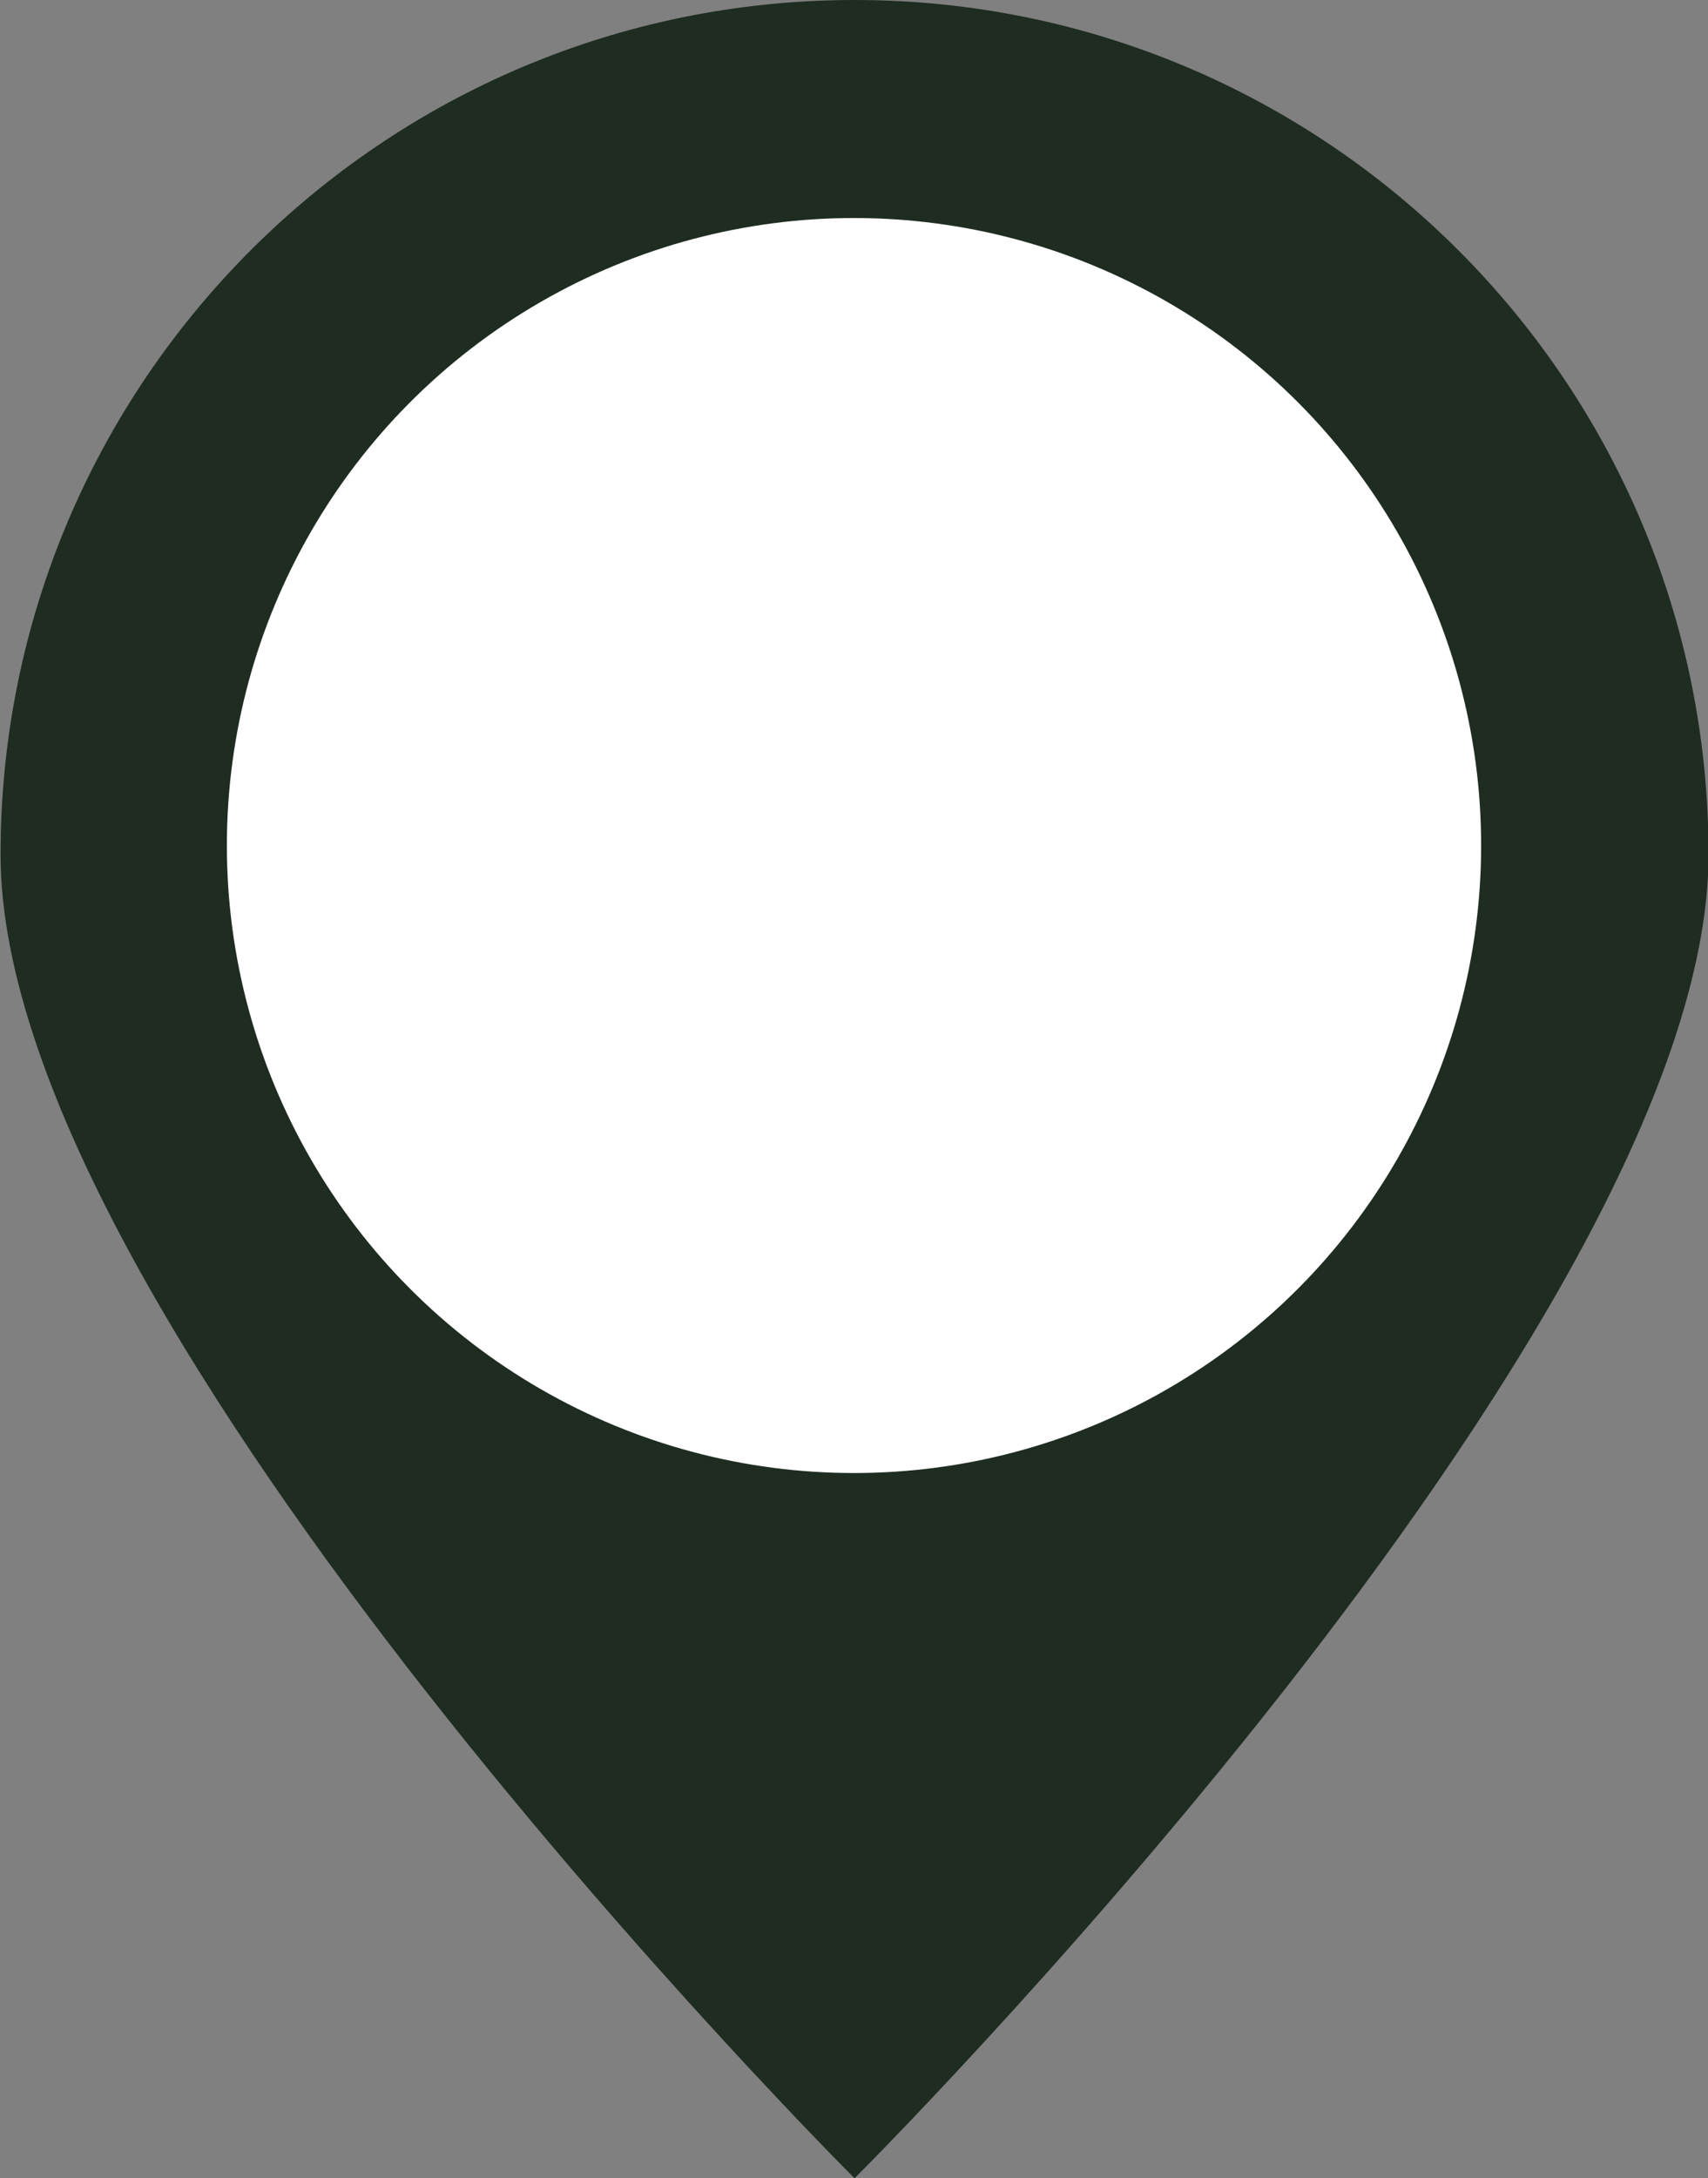
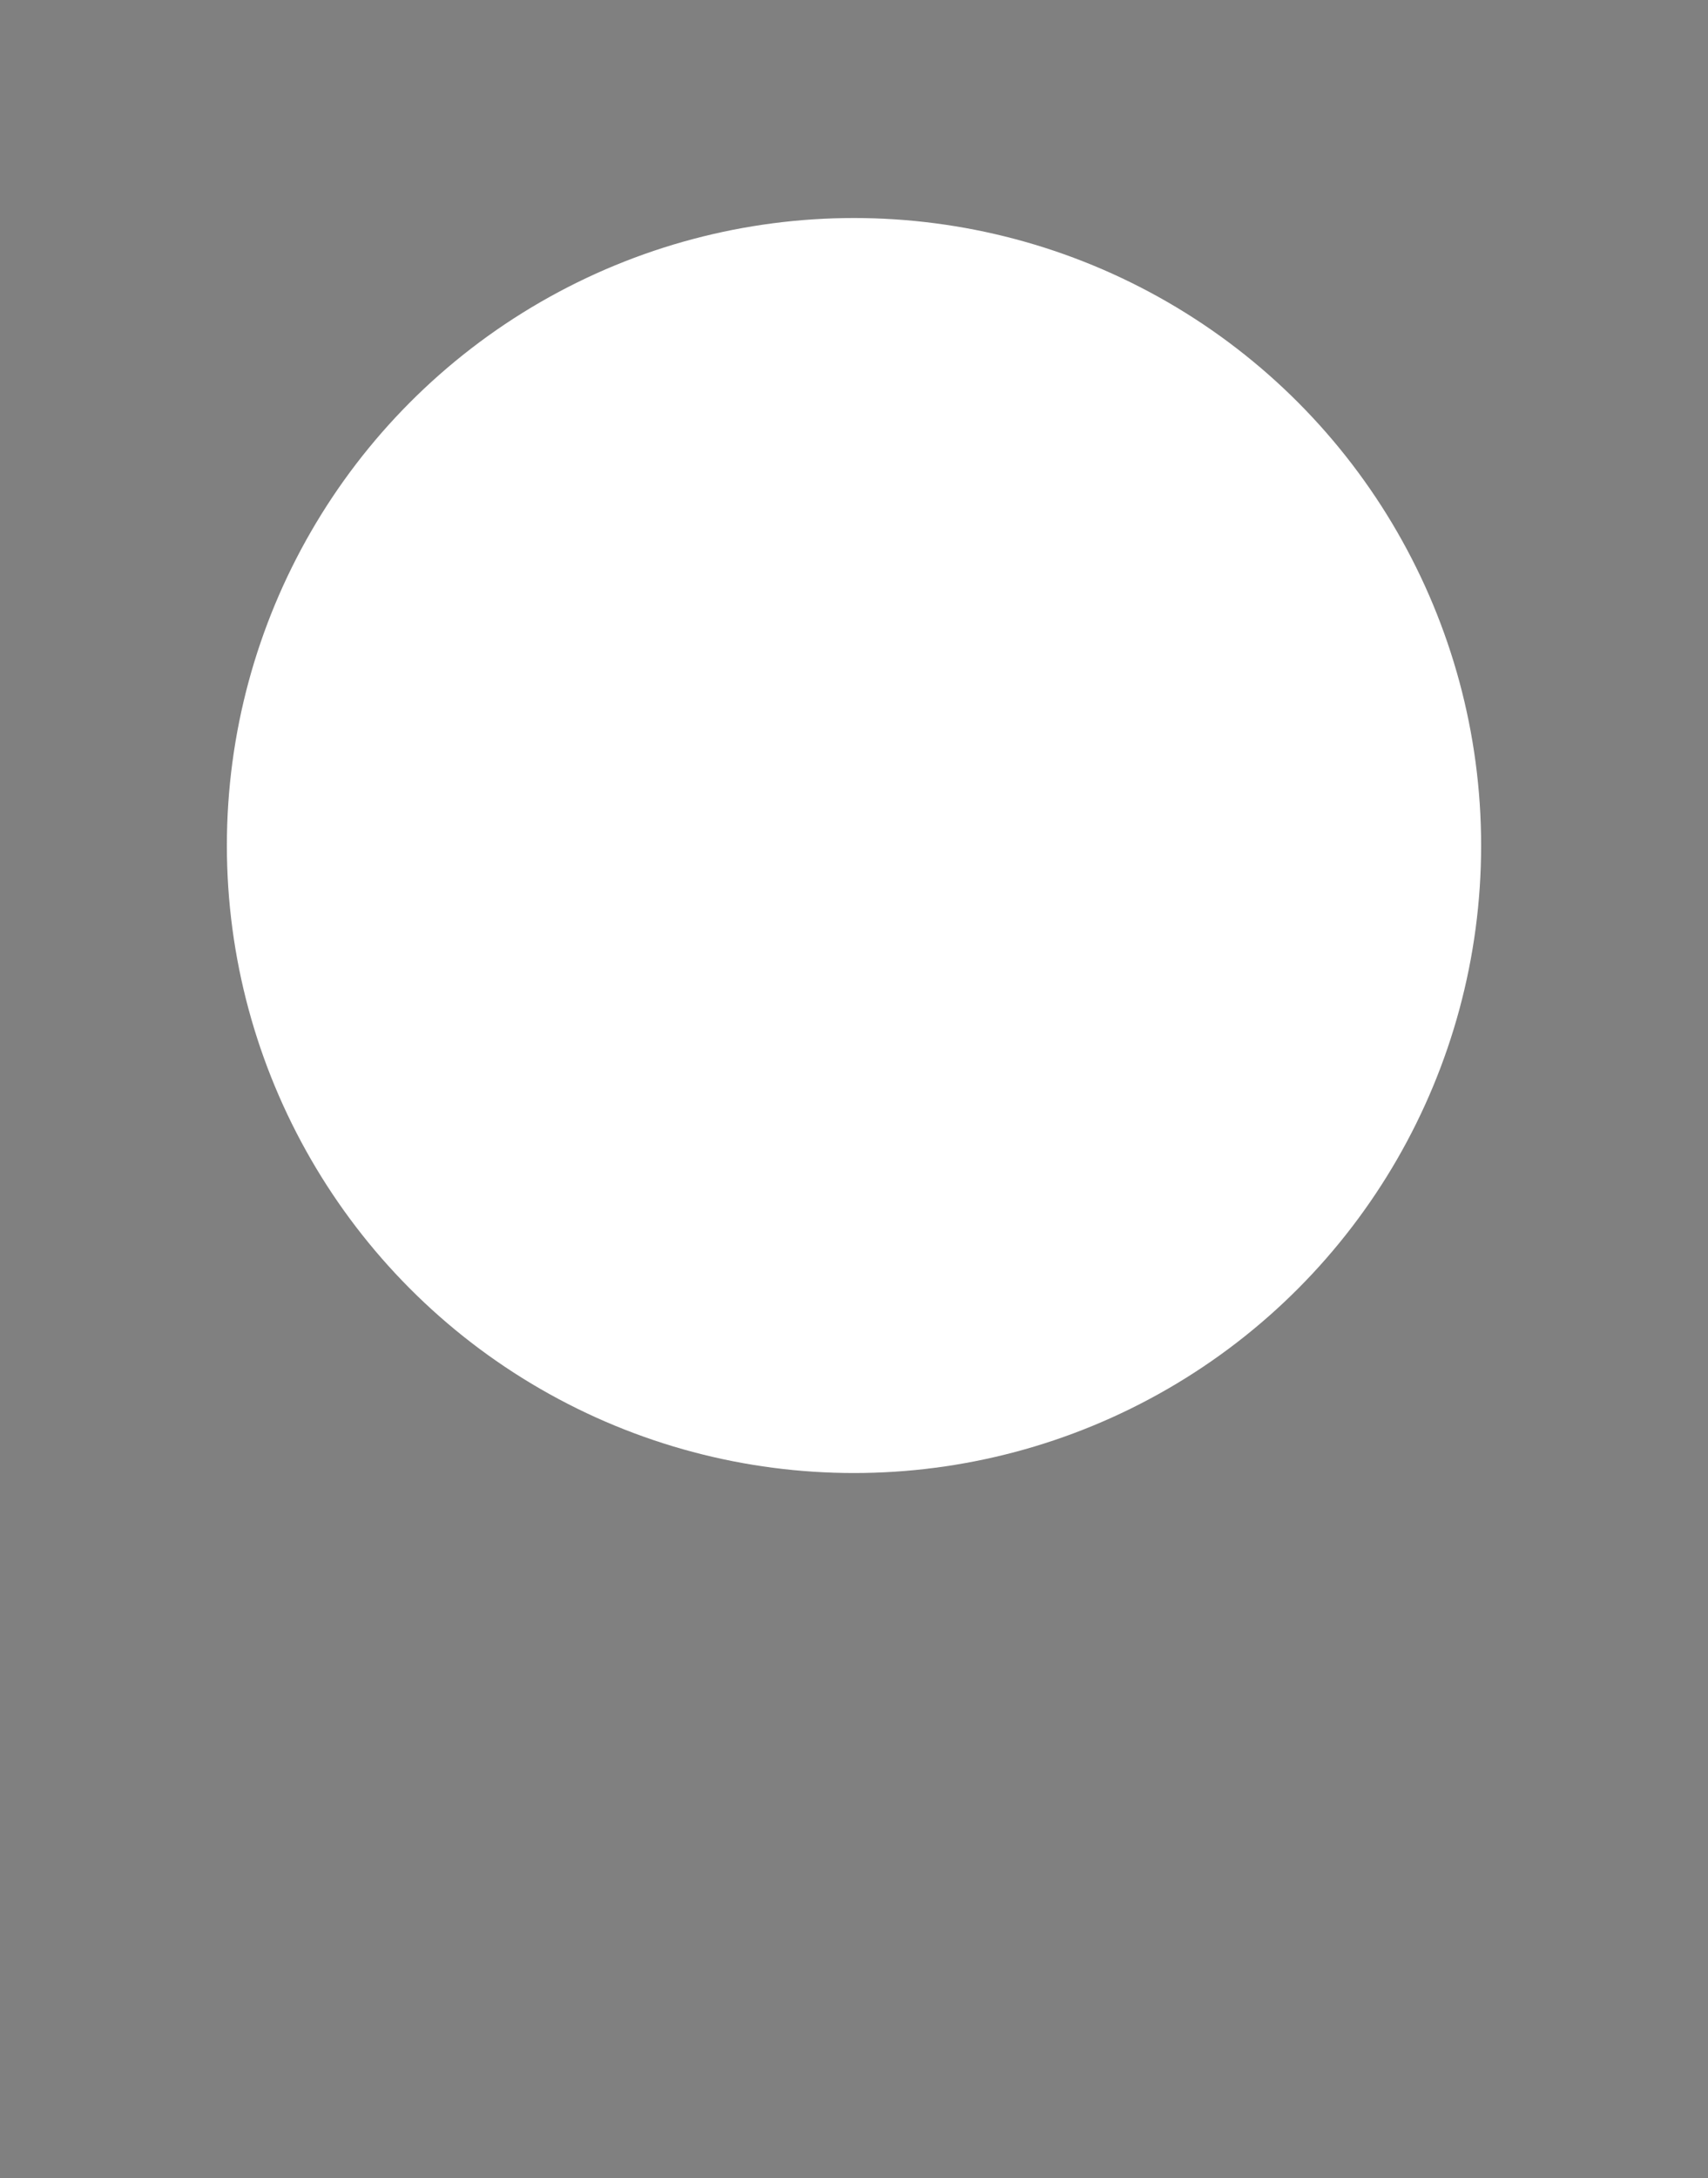
<svg xmlns="http://www.w3.org/2000/svg" version="1.1" id="Layer_1" x="0px" y="0px" width="12.354px" height="15.746px" viewBox="0 0 12.354 15.746" enable-background="new 0 0 12.354 15.746" xml:space="preserve">
  <rect x="0" y="0" width="12.354" height="15.746" fill="#808080" stroke="none" />
  <g id="Group_63" transform="translate(-2330.496 -2280.672)">
    <g id="Group_62">
-       <path id="Path_179" fill="#1E2C21" d="M2330.5,2286.849c0-3.412,2.766-6.177,6.177-6.177s6.177,2.766,6.177,6.177l0,0    c0,3.413-6.177,9.569-6.177,9.569S2330.5,2290.261,2330.5,2286.849z" />
-     </g>
+       </g>
    <circle id="Ellipse_14" fill="#FFFFFF" cx="2336.673" cy="2286.784" r="4.536" />
  </g>
</svg>